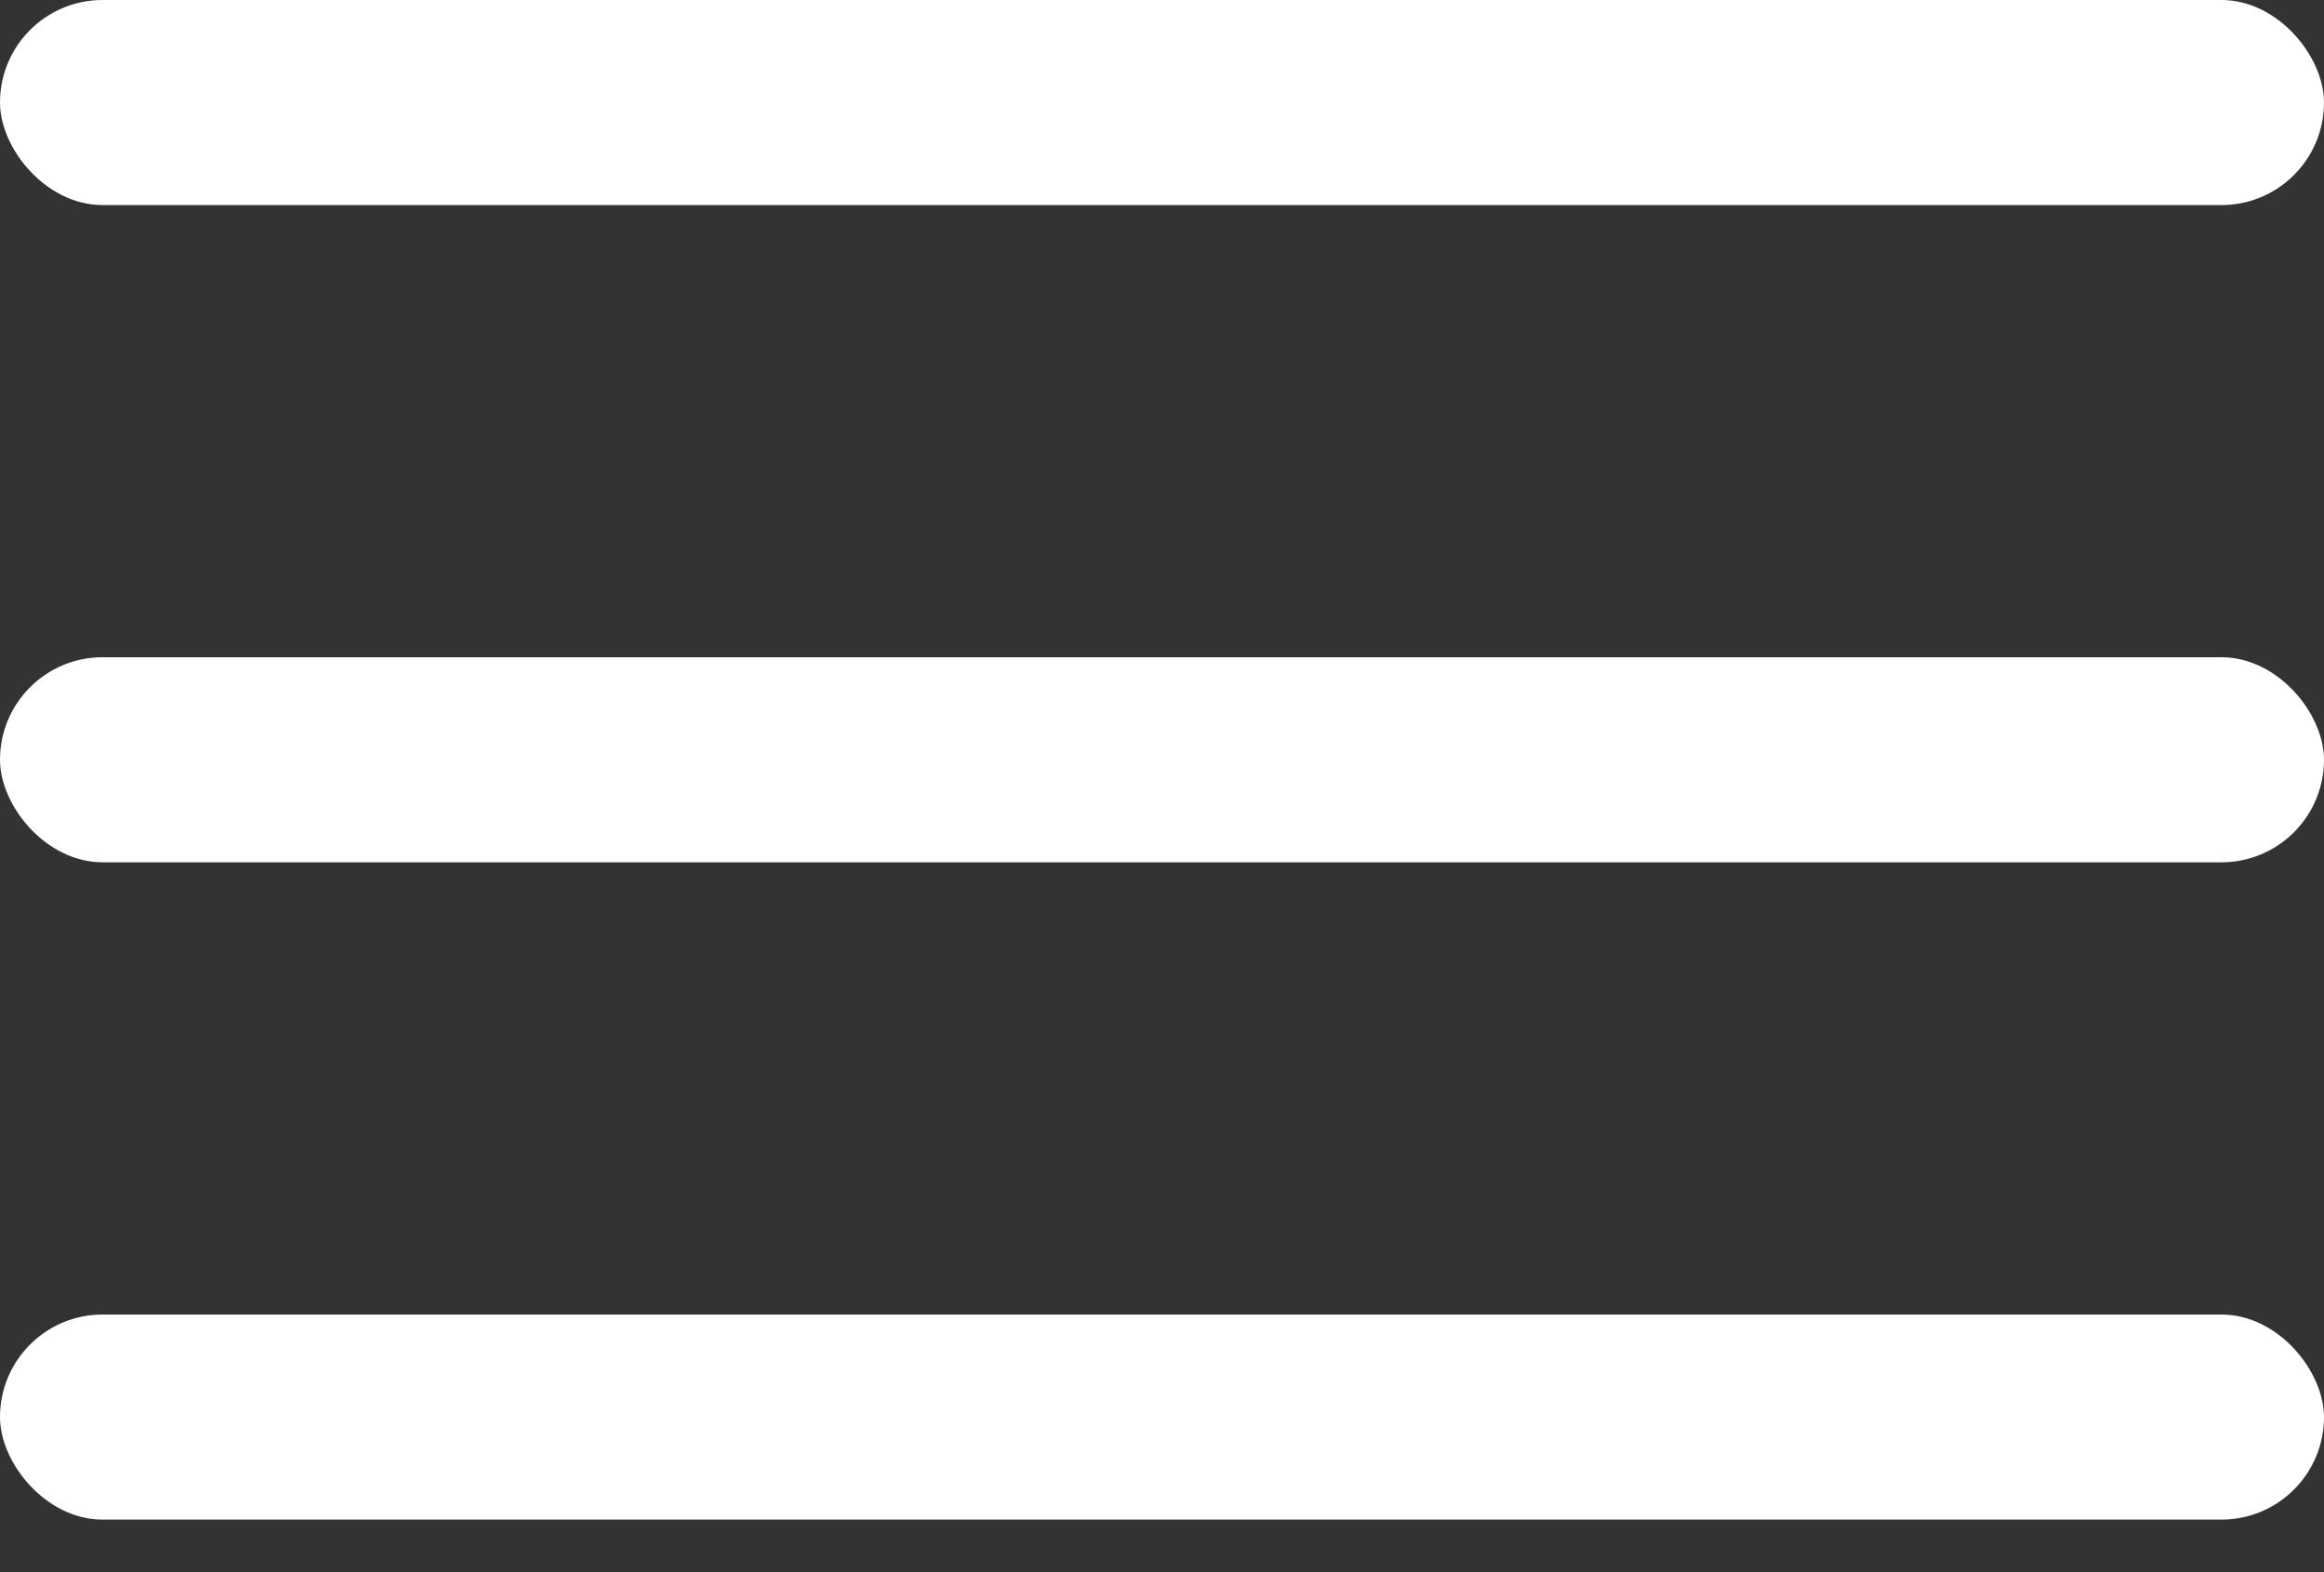
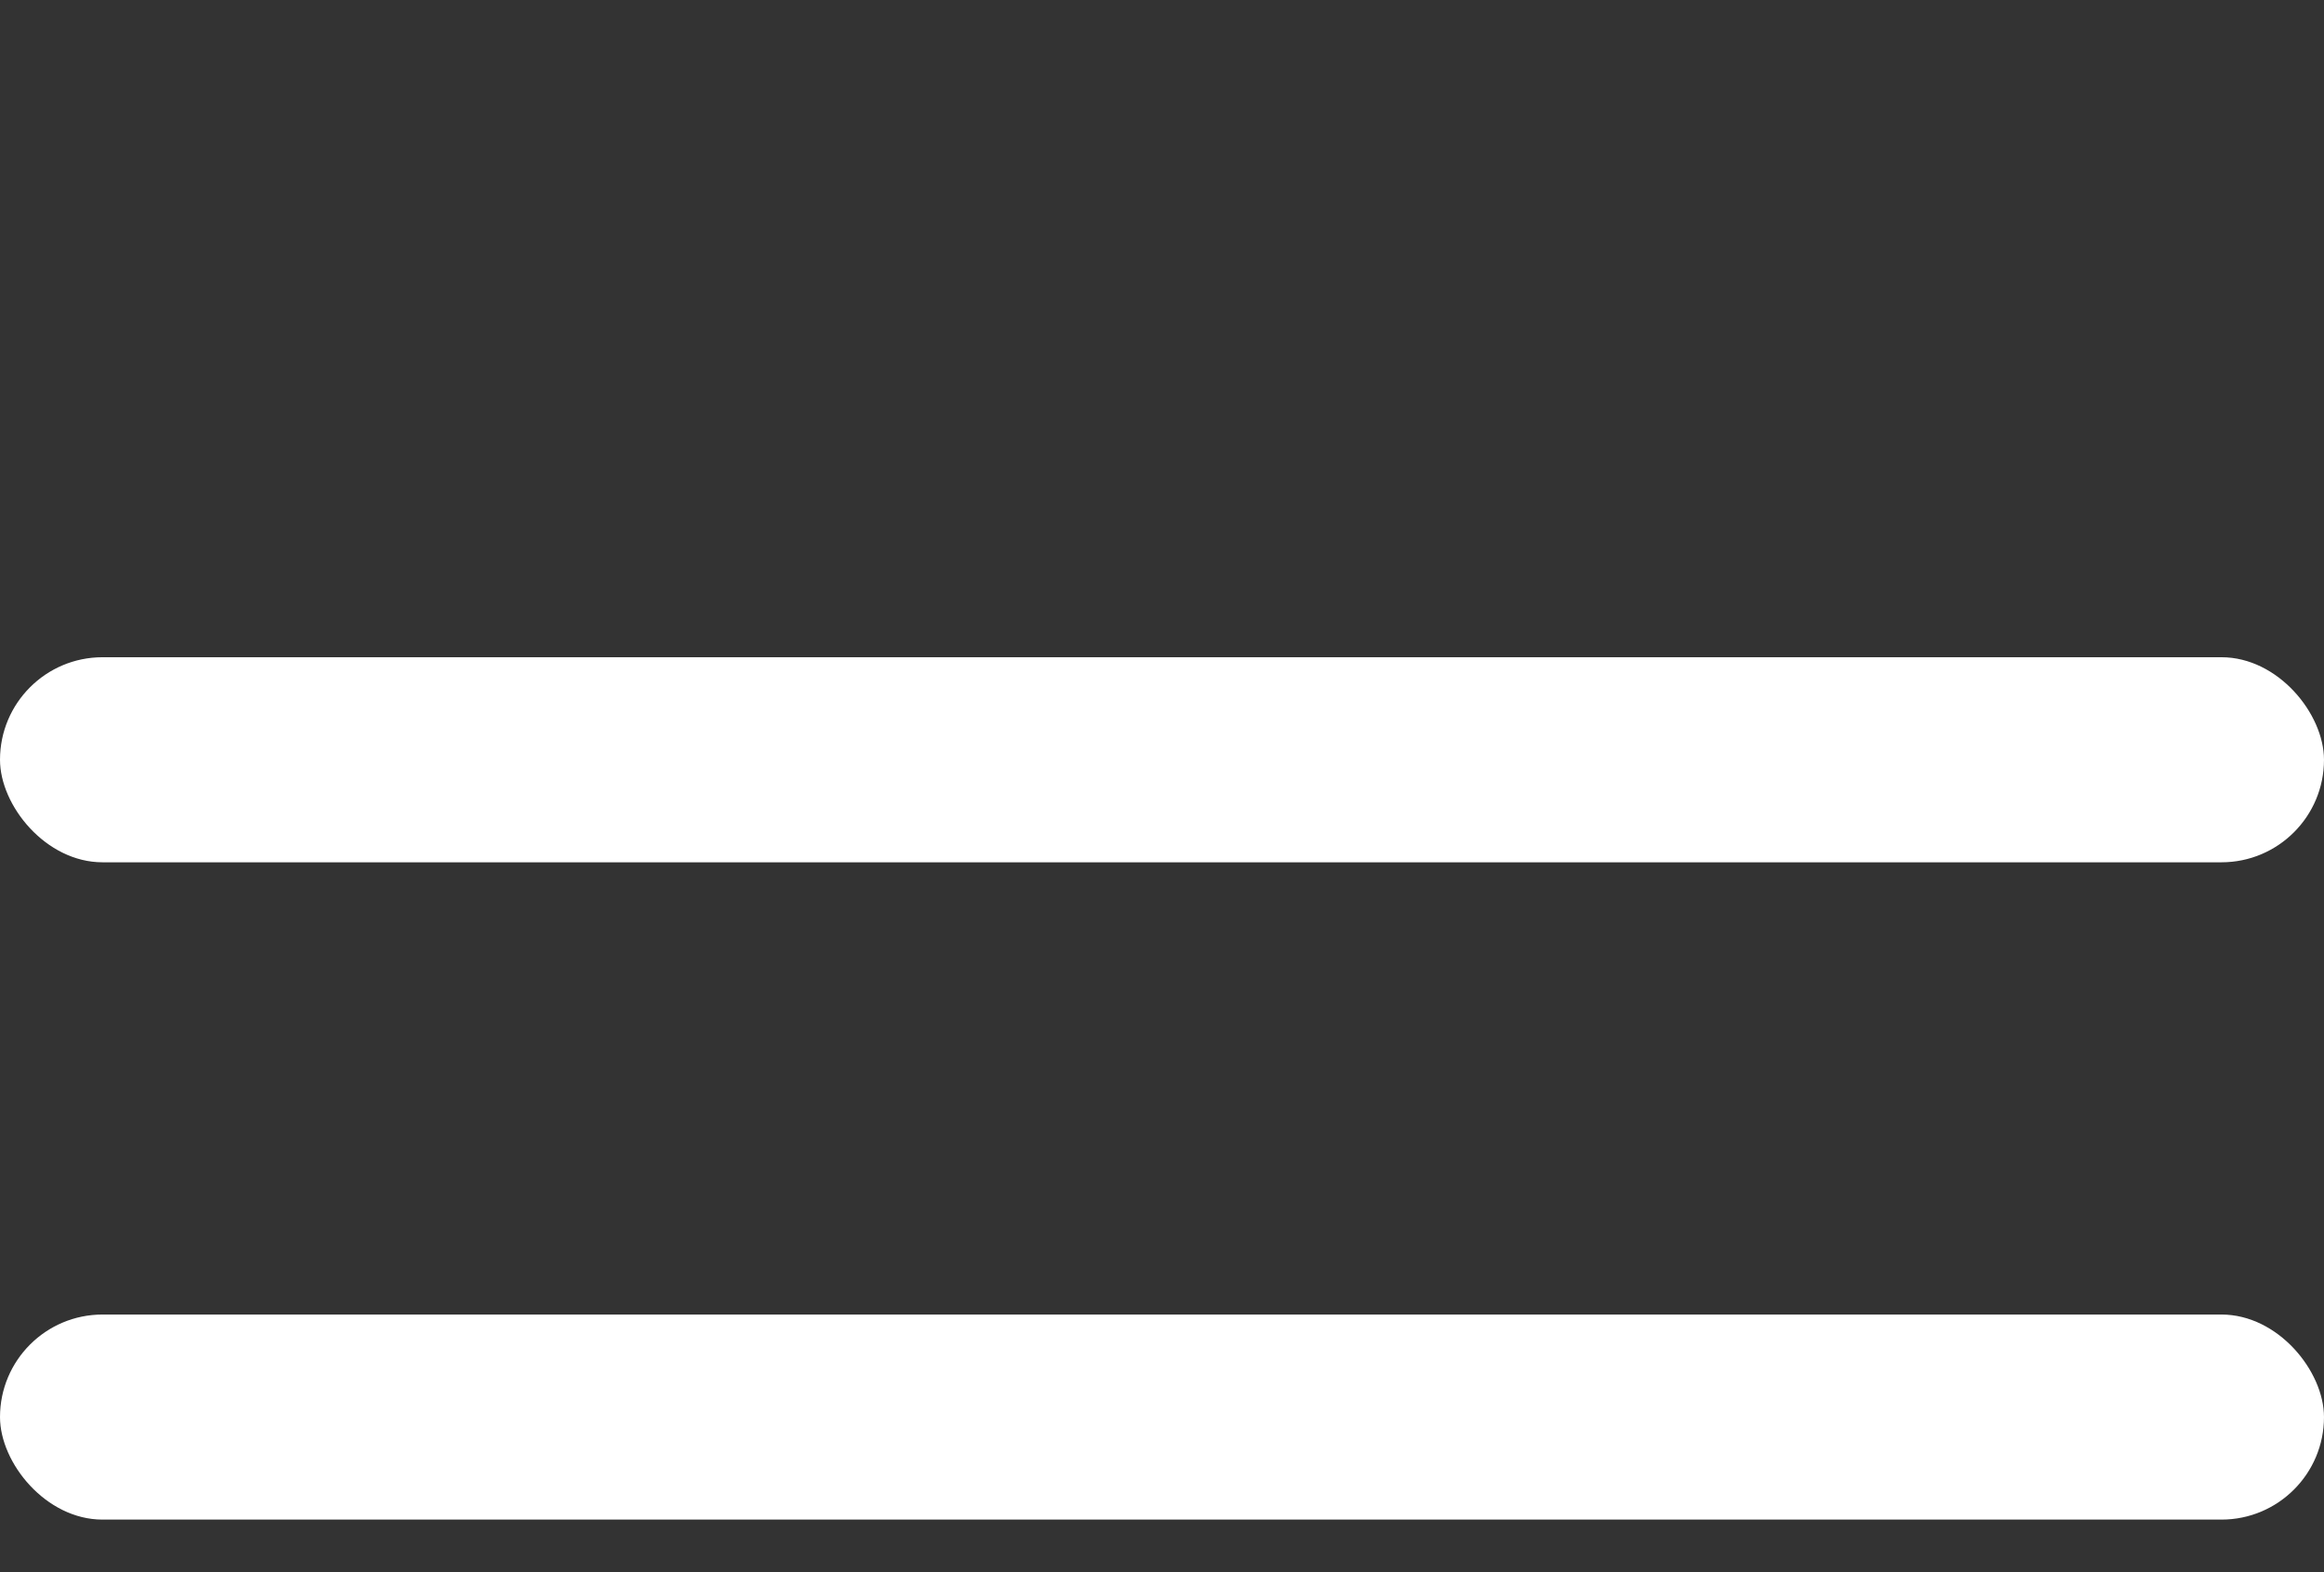
<svg xmlns="http://www.w3.org/2000/svg" width="34" height="23" viewBox="0 0 34 23" fill="none">
  <rect x="0" y="0" width="34" height="23" fill="#333333" stroke="none" />
-   <rect width="34" height="3" rx="1.5" fill="white" />
  <rect y="9.615" width="34" height="3" rx="1.5" fill="white" />
  <rect y="19.231" width="34" height="3" rx="1.5" fill="white" />
</svg>